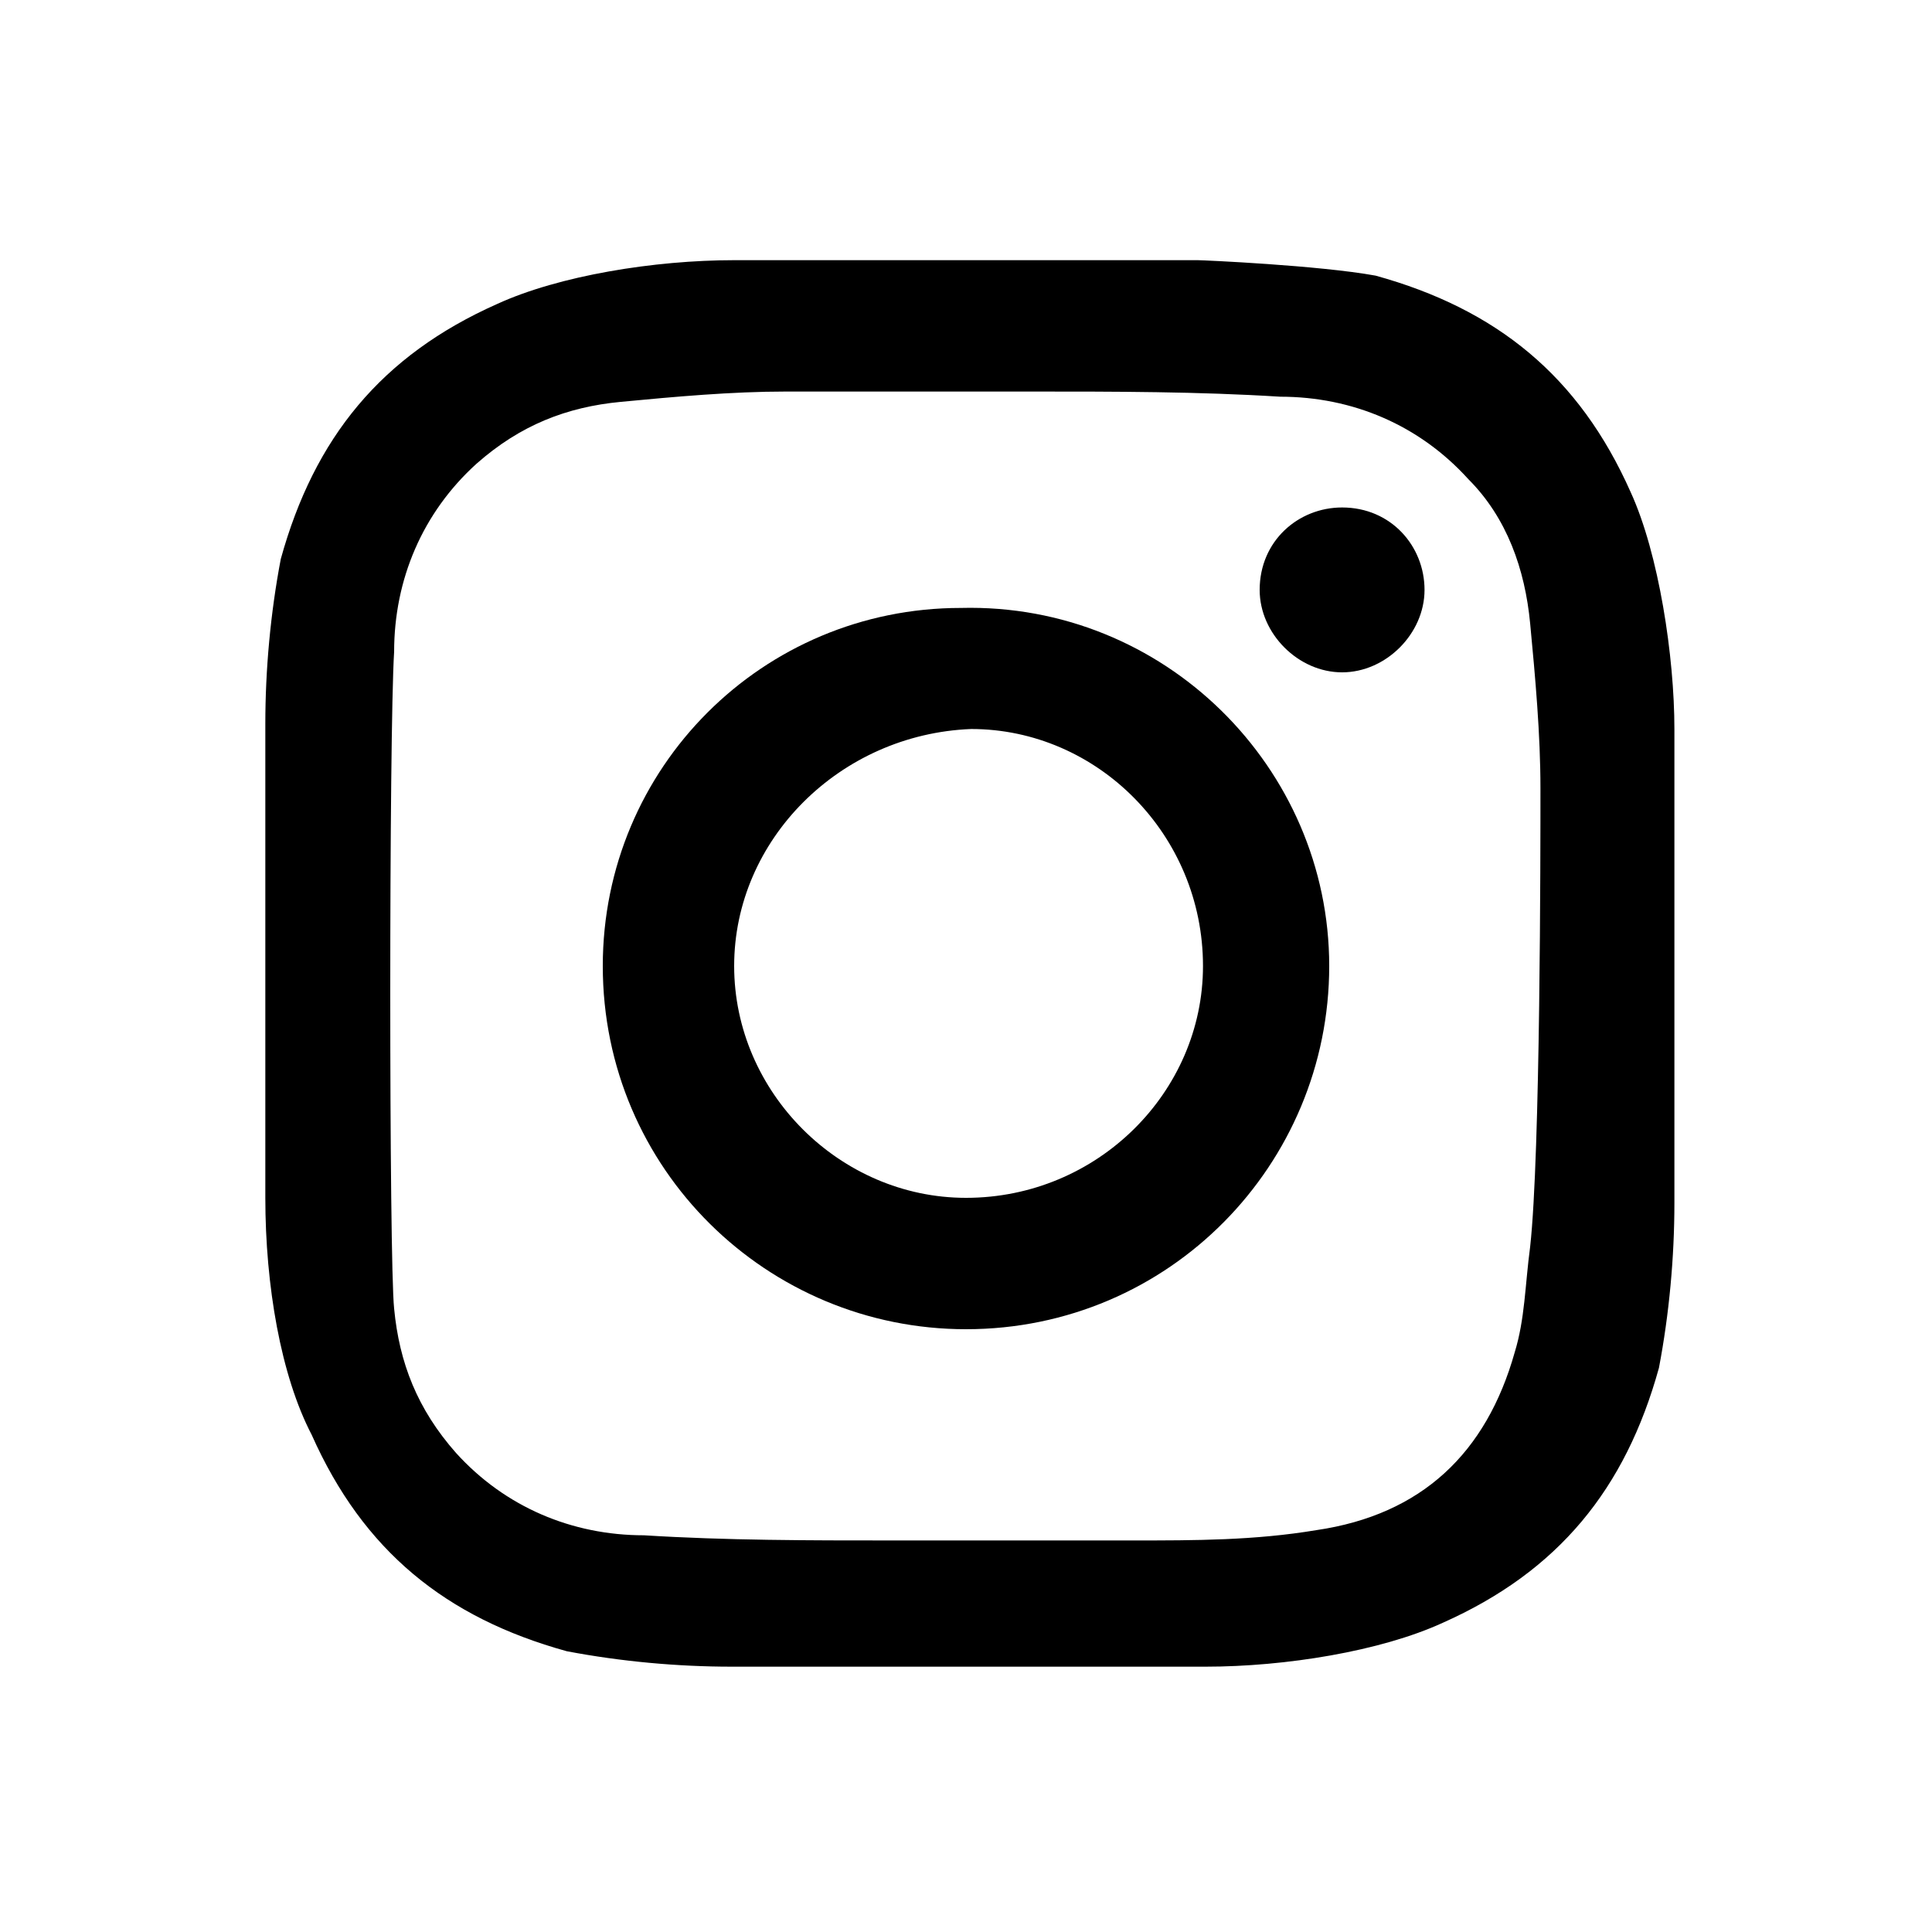
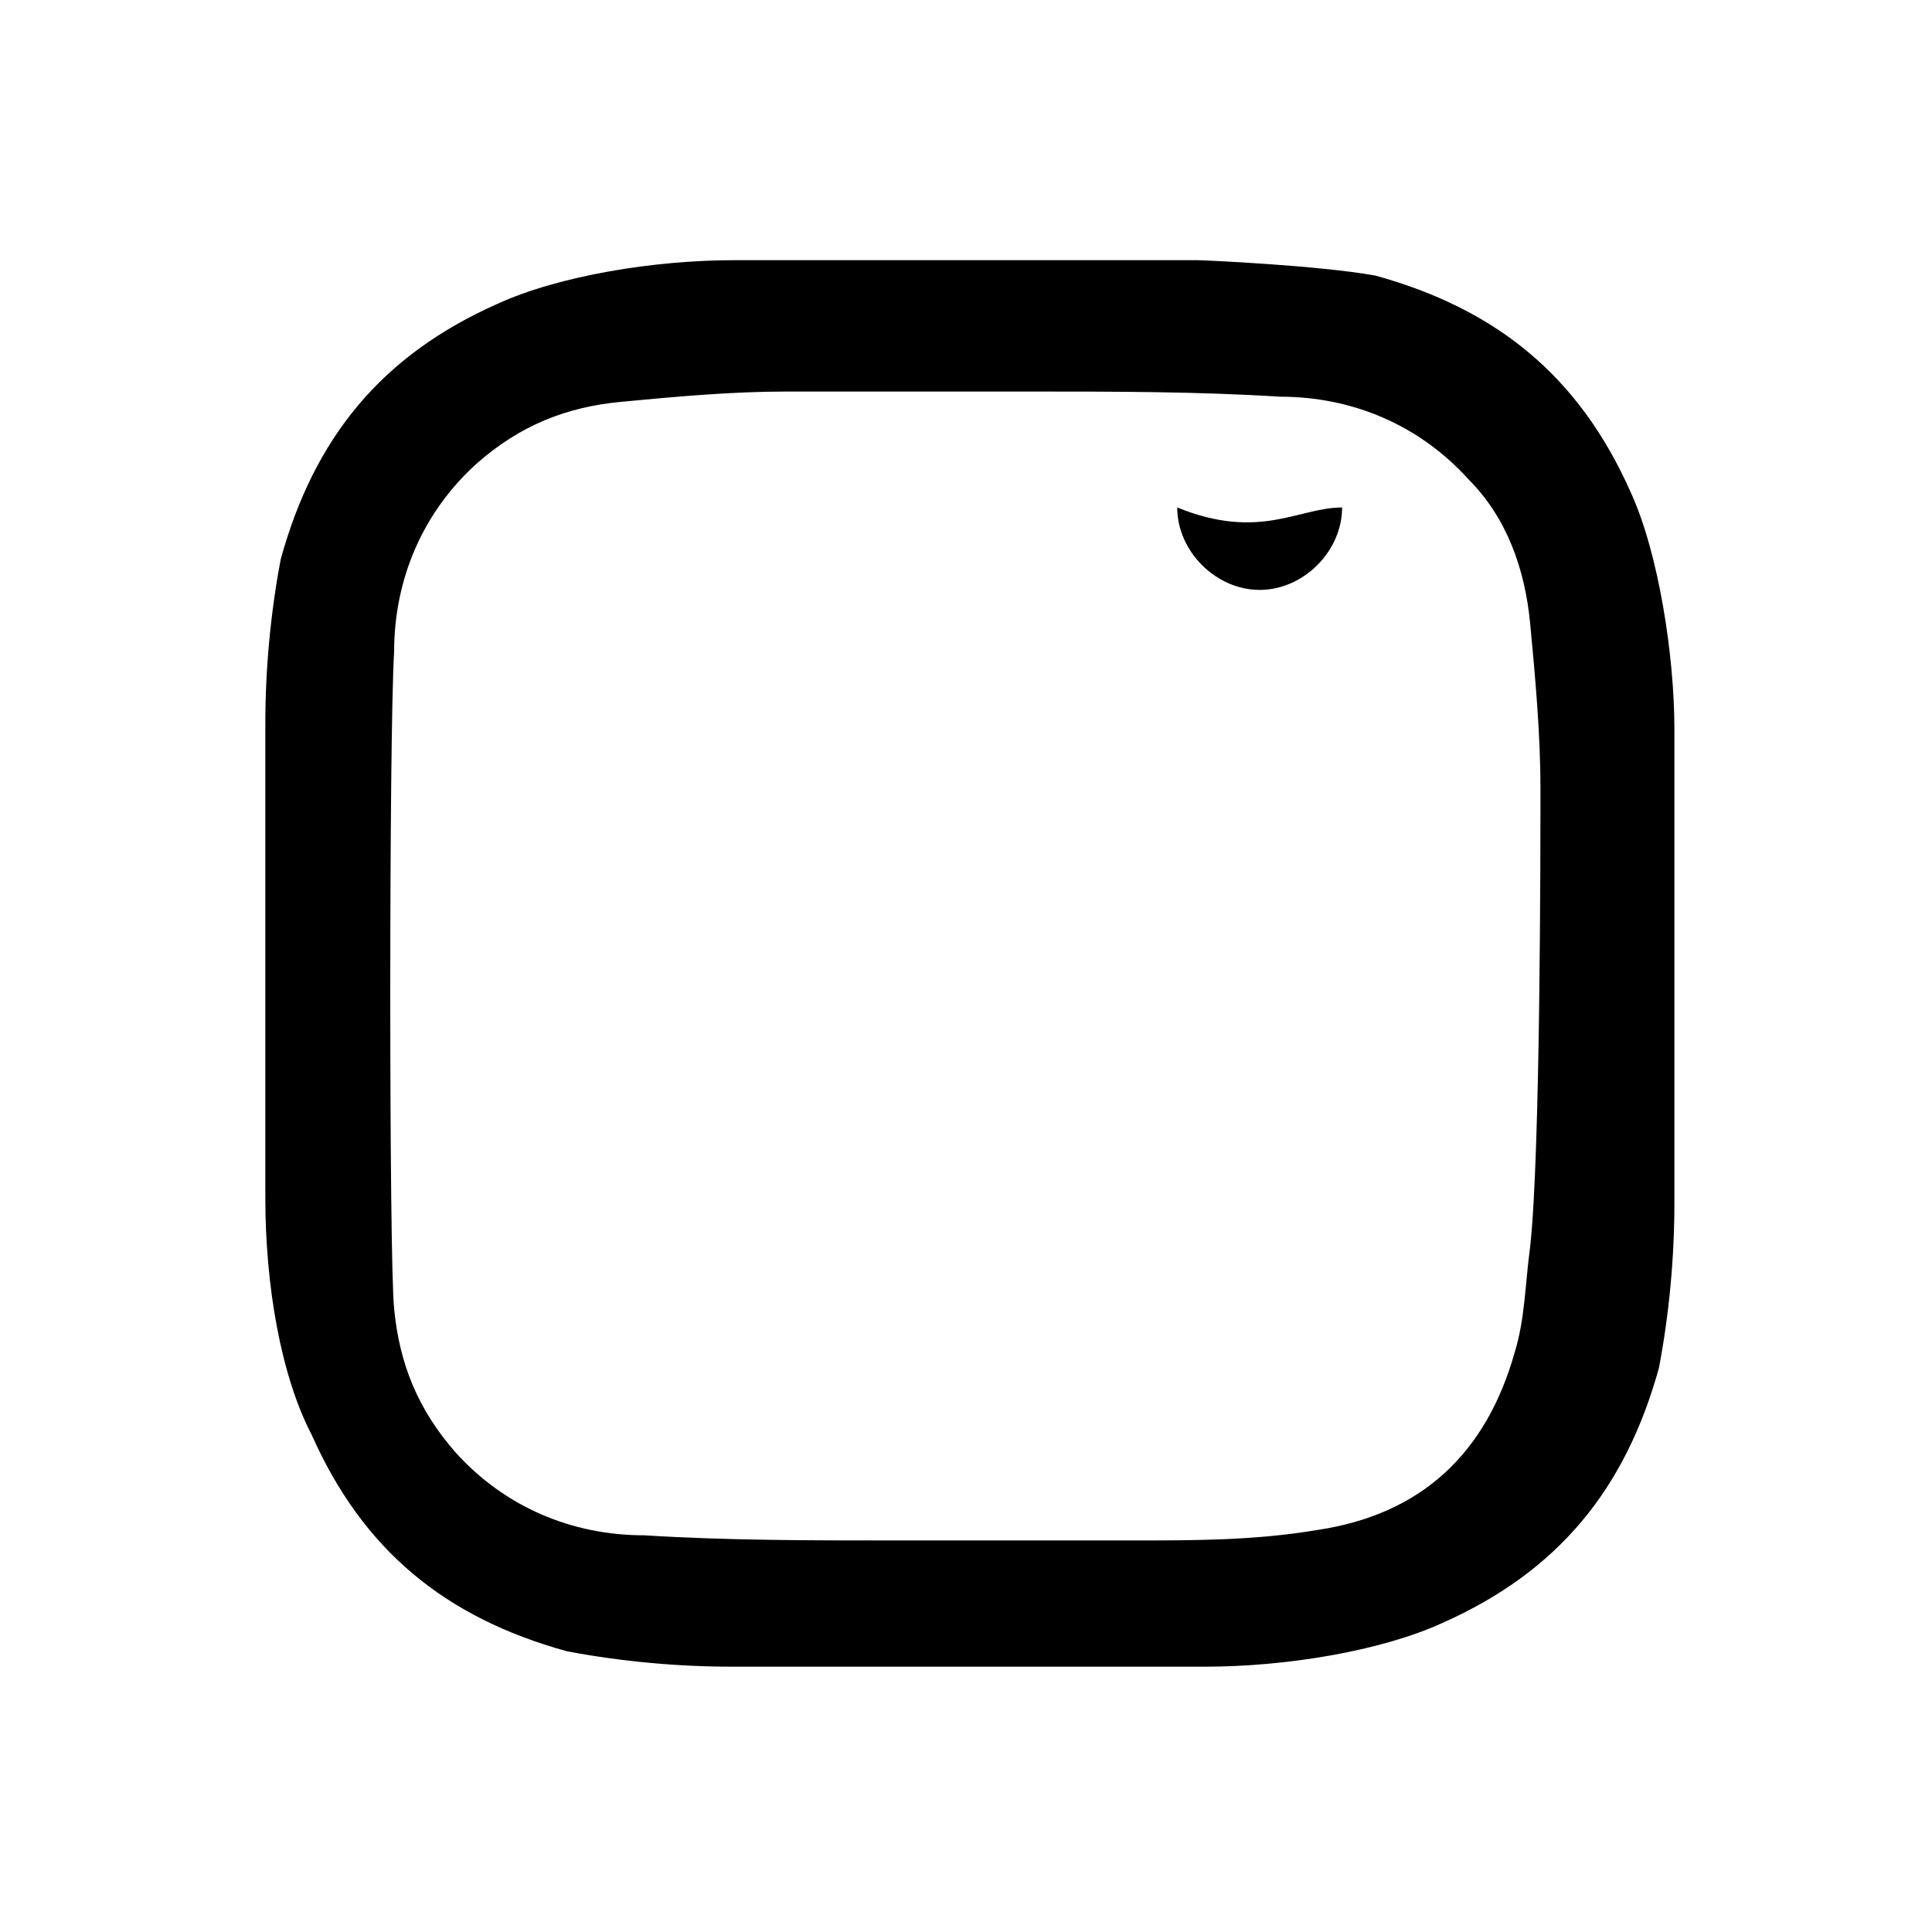
<svg xmlns="http://www.w3.org/2000/svg" version="1.1" id="Ebene_1" x="0px" y="0px" viewBox="0 0 75 75" enable-background="new 0 0 75 75" xml:space="preserve">
  <g>
    <path d="M10.3,46.5c0-6,0-18.4,0-18.4c0-2.1,0.2-4.3,0.6-6.4c1.3-4.7,3.9-7.9,8.4-9.9c2.4-1.1,6.1-1.7,9.2-1.7c6,0,12,0,18,0   c0.2,0,4.7,0.2,6.9,0.6c4.7,1.3,7.9,3.9,9.9,8.4c1.1,2.4,1.7,6.4,1.7,9.2c0,6,0,12,0,18c0,0.2,0,0.4,0,0.4c0,2.1-0.2,4.3-0.6,6.4   c-1.3,4.7-3.9,7.9-8.4,9.9c-2.4,1.1-6.1,1.7-9.2,1.7c-6,0-12,0-18,0c-0.2,0-0.4,0-0.4,0c-2.1,0-4.3-0.2-6.4-0.6   c-4.7-1.3-7.9-3.9-9.9-8.4C10.9,53.4,10.3,49.9,10.3,46.5z M59.8,30.6c0-2.1-0.2-4.3-0.4-6.4s-0.9-4.1-2.4-5.6   c-1.9-2.1-4.5-3.2-7.3-3.2c-3.2-0.2-6.4-0.2-9.6-0.2c-3.2,0-6.4,0-9.6,0c-2.1,0-4.3,0.2-6.4,0.4c-2.1,0.2-3.9,0.9-5.6,2.4   c-2.1,1.9-3.2,4.5-3.2,7.3c-0.2,3.2-0.2,23.6,0,25.5c0.2,2.1,0.9,3.9,2.4,5.6c1.9,2.1,4.5,3.2,7.3,3.2c3.2,0.2,6.4,0.2,9.6,0.2   s6.4,0,9.4,0c2.4,0,4.7,0,7.1-0.4c4.1-0.6,6.6-3,7.7-6.9c0.4-1.3,0.4-2.6,0.6-4.1C59.8,44.8,59.8,33,59.8,30.6z" />
-     <path d="M51.6,37.5c0,7.7-6.2,14.1-14.1,14.1c-7.7,0-14.1-6.2-14.1-14.1c0-7.7,6.2-13.9,13.9-13.9C45.2,23.4,51.6,29.8,51.6,37.5z    M28.5,37.5c0,4.9,4.1,9,9,9c5.1,0,9.2-4.1,9.2-9c0-5.1-4.1-9.2-9-9.2C32.6,28.5,28.5,32.6,28.5,37.5z" />
-     <path d="M52.1,19.7c1.9,0,3.2,1.5,3.2,3.2c0,1.7-1.5,3.2-3.2,3.2c-1.7,0-3.2-1.5-3.2-3.2C48.9,21,50.4,19.7,52.1,19.7z" />
+     <path d="M52.1,19.7c0,1.7-1.5,3.2-3.2,3.2c-1.7,0-3.2-1.5-3.2-3.2C48.9,21,50.4,19.7,52.1,19.7z" />
  </g>
</svg>